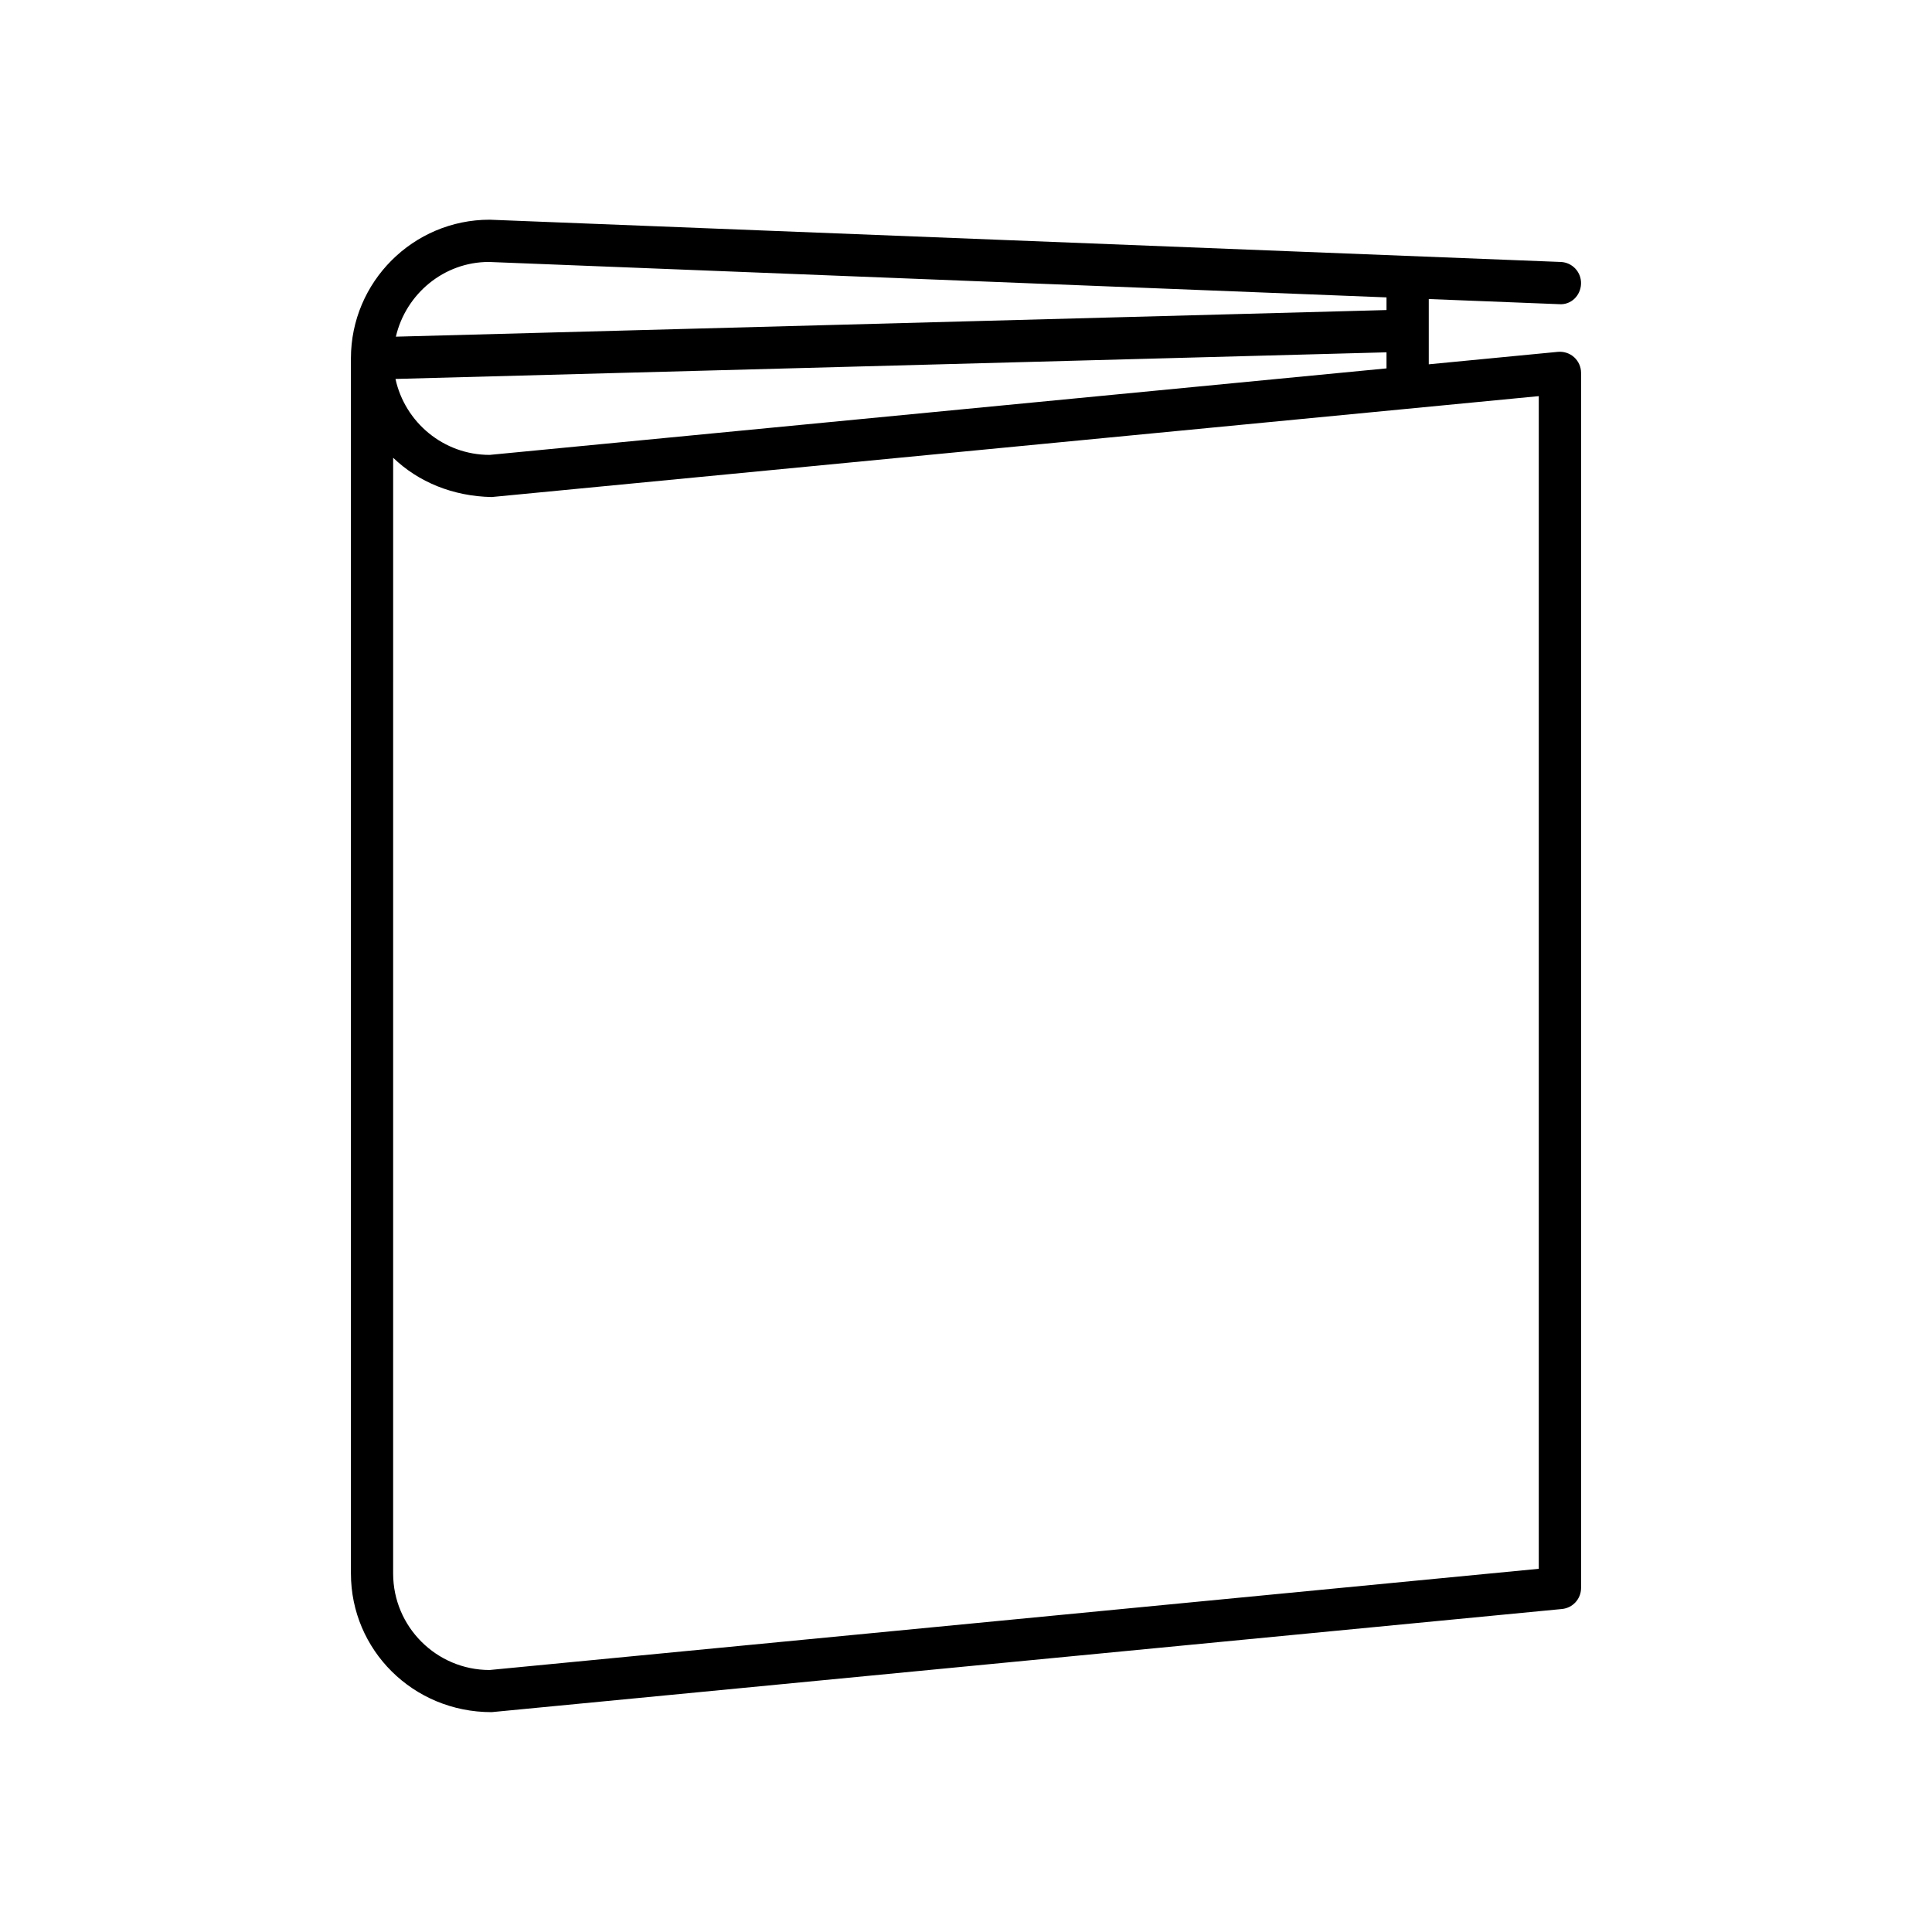
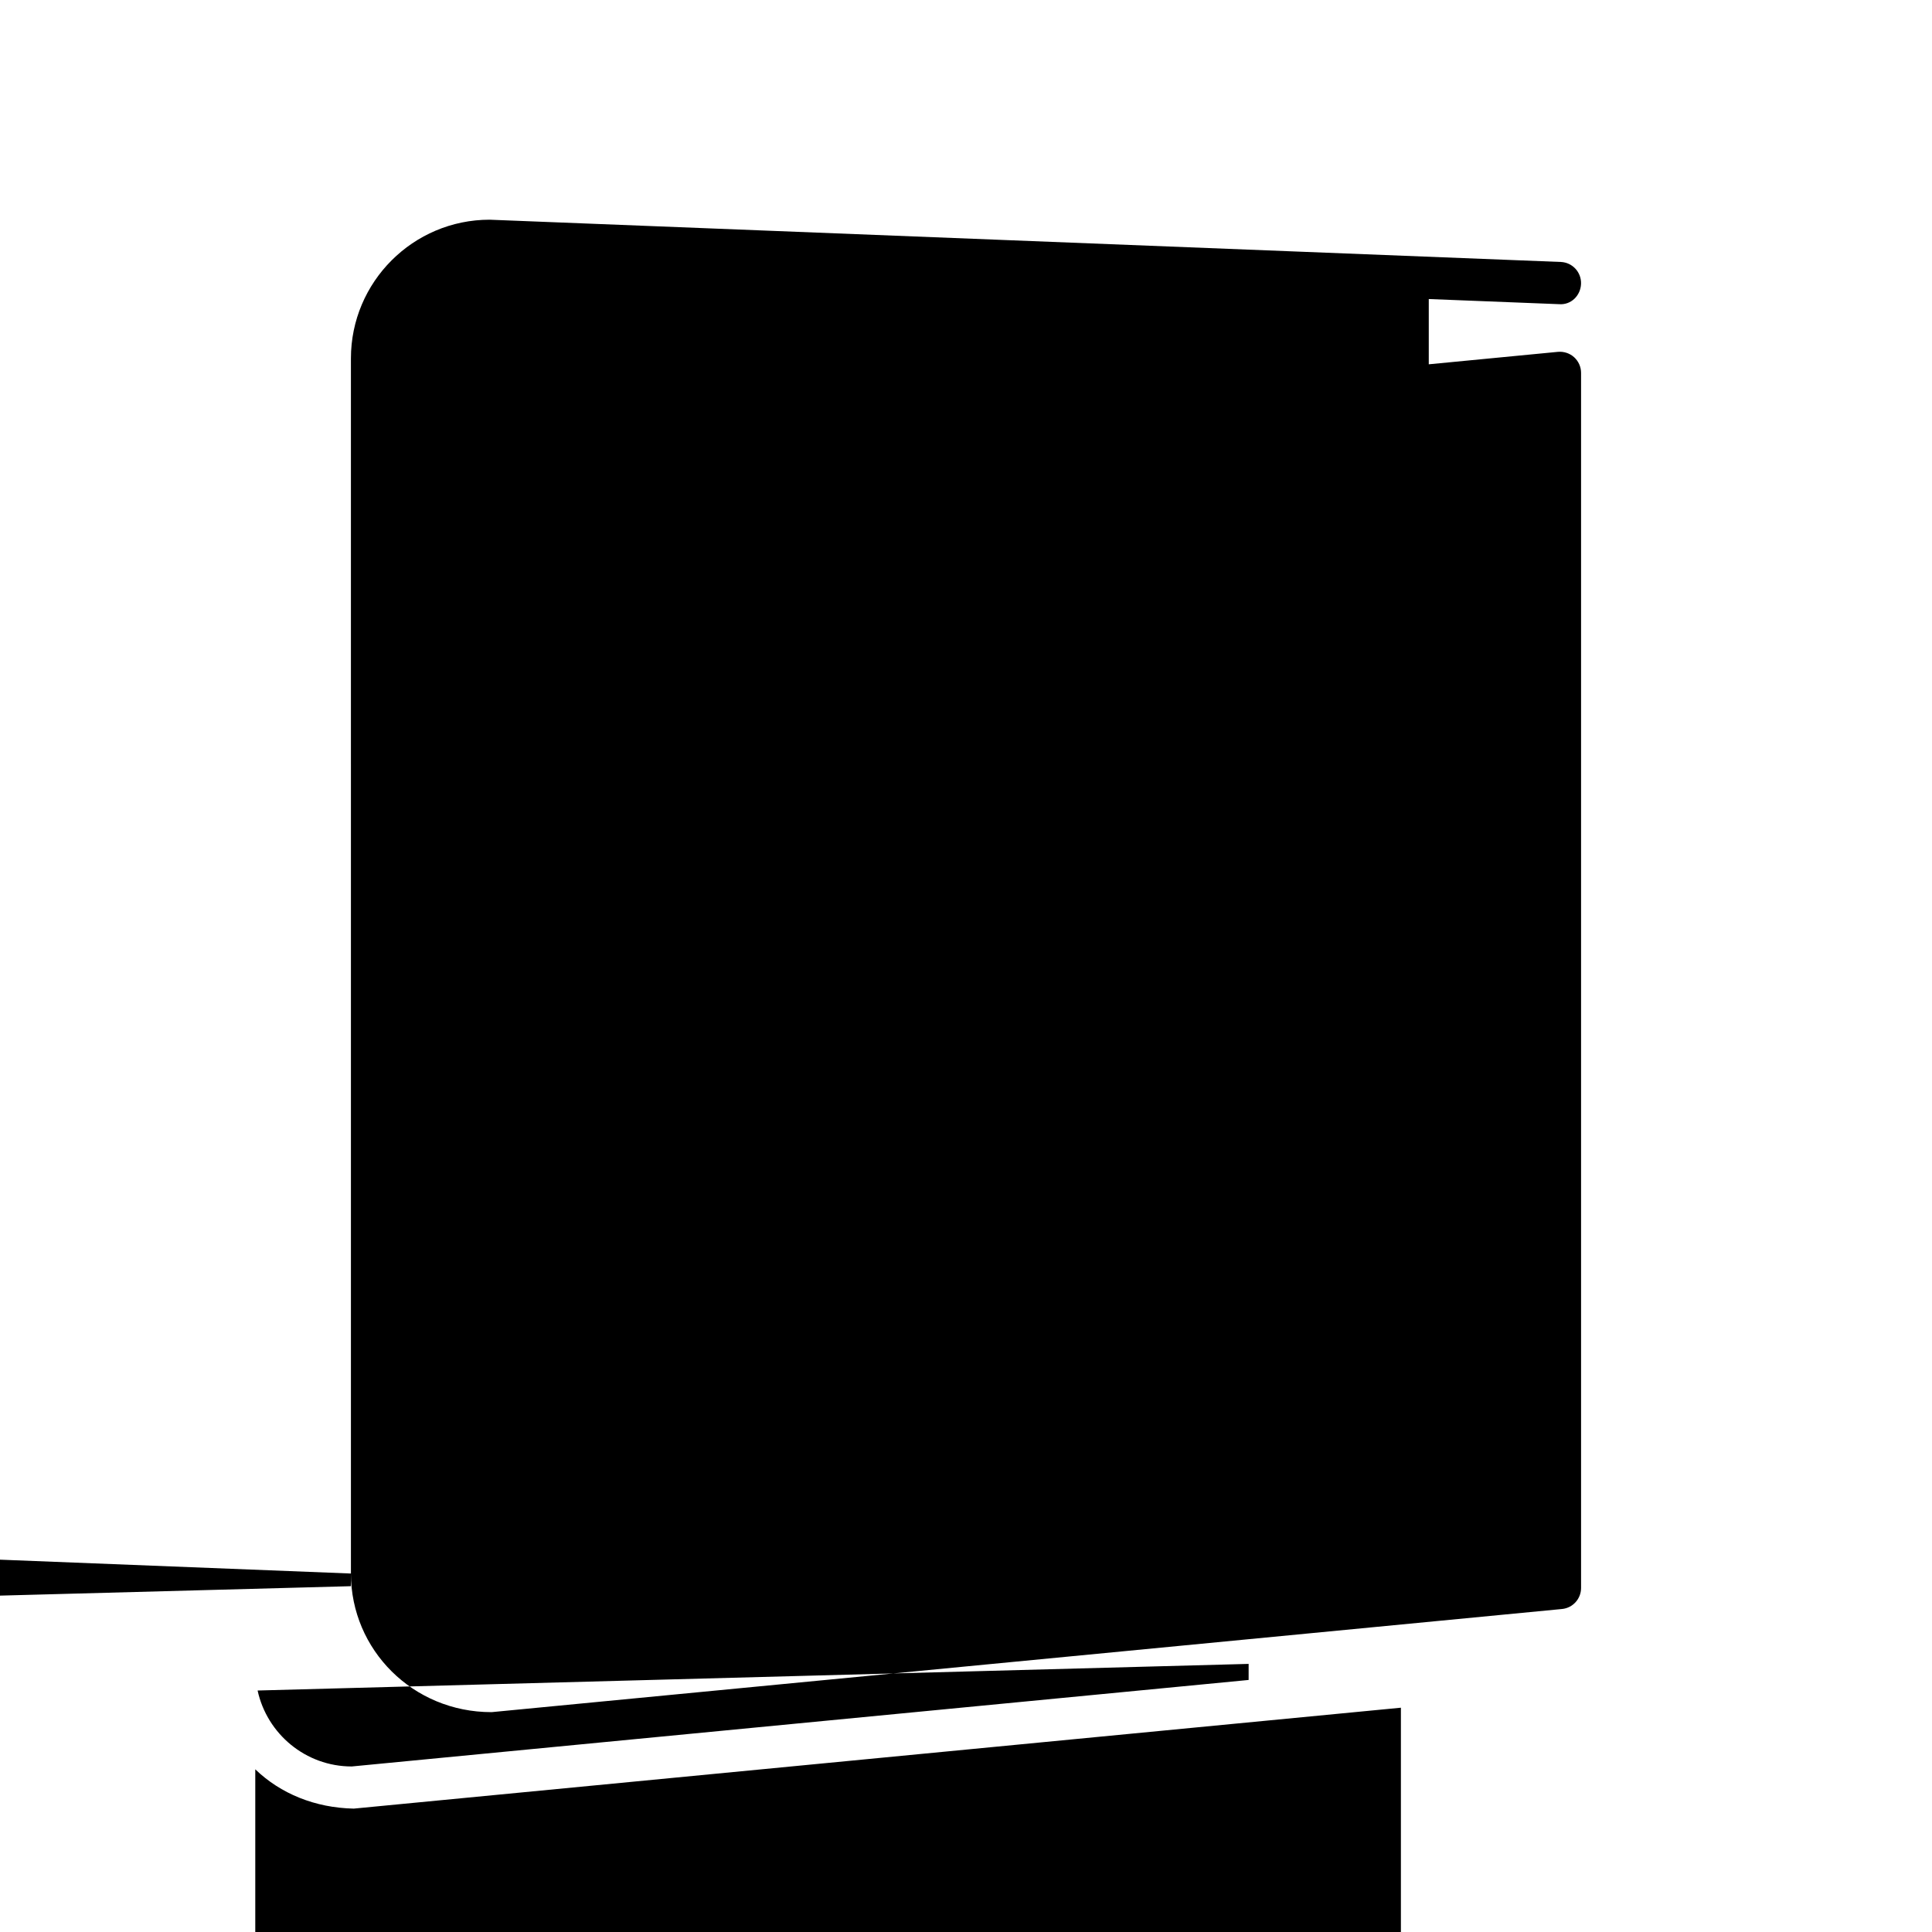
<svg xmlns="http://www.w3.org/2000/svg" fill="#000000" width="800px" height="800px" version="1.1" viewBox="144 144 512 512">
-   <path d="m237 561c0 20.254 16.465 36.742 37.25 36.734h0.047l283.64-27.332c2.871-0.273 5.062-2.691 5.062-5.57v-322.02c0-1.578-0.668-3.082-1.836-4.144-1.168-1.059-2.738-1.562-4.301-1.426l-34.223 3.301v-17.297l34.539 1.363c3.18 0.25 5.695-2.281 5.812-5.375 0.121-3.09-2.281-5.691-5.371-5.812l-283.86-11.199c-20.27 0-36.762 16.492-36.762 36.762zm36.539-347.58 237.9 9.391v3.356l-262.53 7.055c2.629-11.316 12.715-19.797 24.629-19.801zm237.9 23.949v4.258l-237.68 22.926c-12.227 0-22.449-8.641-24.953-20.129zm-263.25 27.938c6.695 6.449 15.836 10.207 26.102 10.414l277.5-26.742v310.77l-278.04 26.82c-14.098 0-25.566-11.469-25.566-25.566z" />
+   <path d="m237 561c0 20.254 16.465 36.742 37.25 36.734h0.047l283.64-27.332c2.871-0.273 5.062-2.691 5.062-5.57v-322.02c0-1.578-0.668-3.082-1.836-4.144-1.168-1.059-2.738-1.562-4.301-1.426l-34.223 3.301v-17.297l34.539 1.363c3.18 0.25 5.695-2.281 5.812-5.375 0.121-3.09-2.281-5.691-5.371-5.812l-283.86-11.199c-20.27 0-36.762 16.492-36.762 36.762zv3.356l-262.53 7.055c2.629-11.316 12.715-19.797 24.629-19.801zm237.9 23.949v4.258l-237.68 22.926c-12.227 0-22.449-8.641-24.953-20.129zm-263.25 27.938c6.695 6.449 15.836 10.207 26.102 10.414l277.5-26.742v310.77l-278.04 26.82c-14.098 0-25.566-11.469-25.566-25.566z" />
</svg>